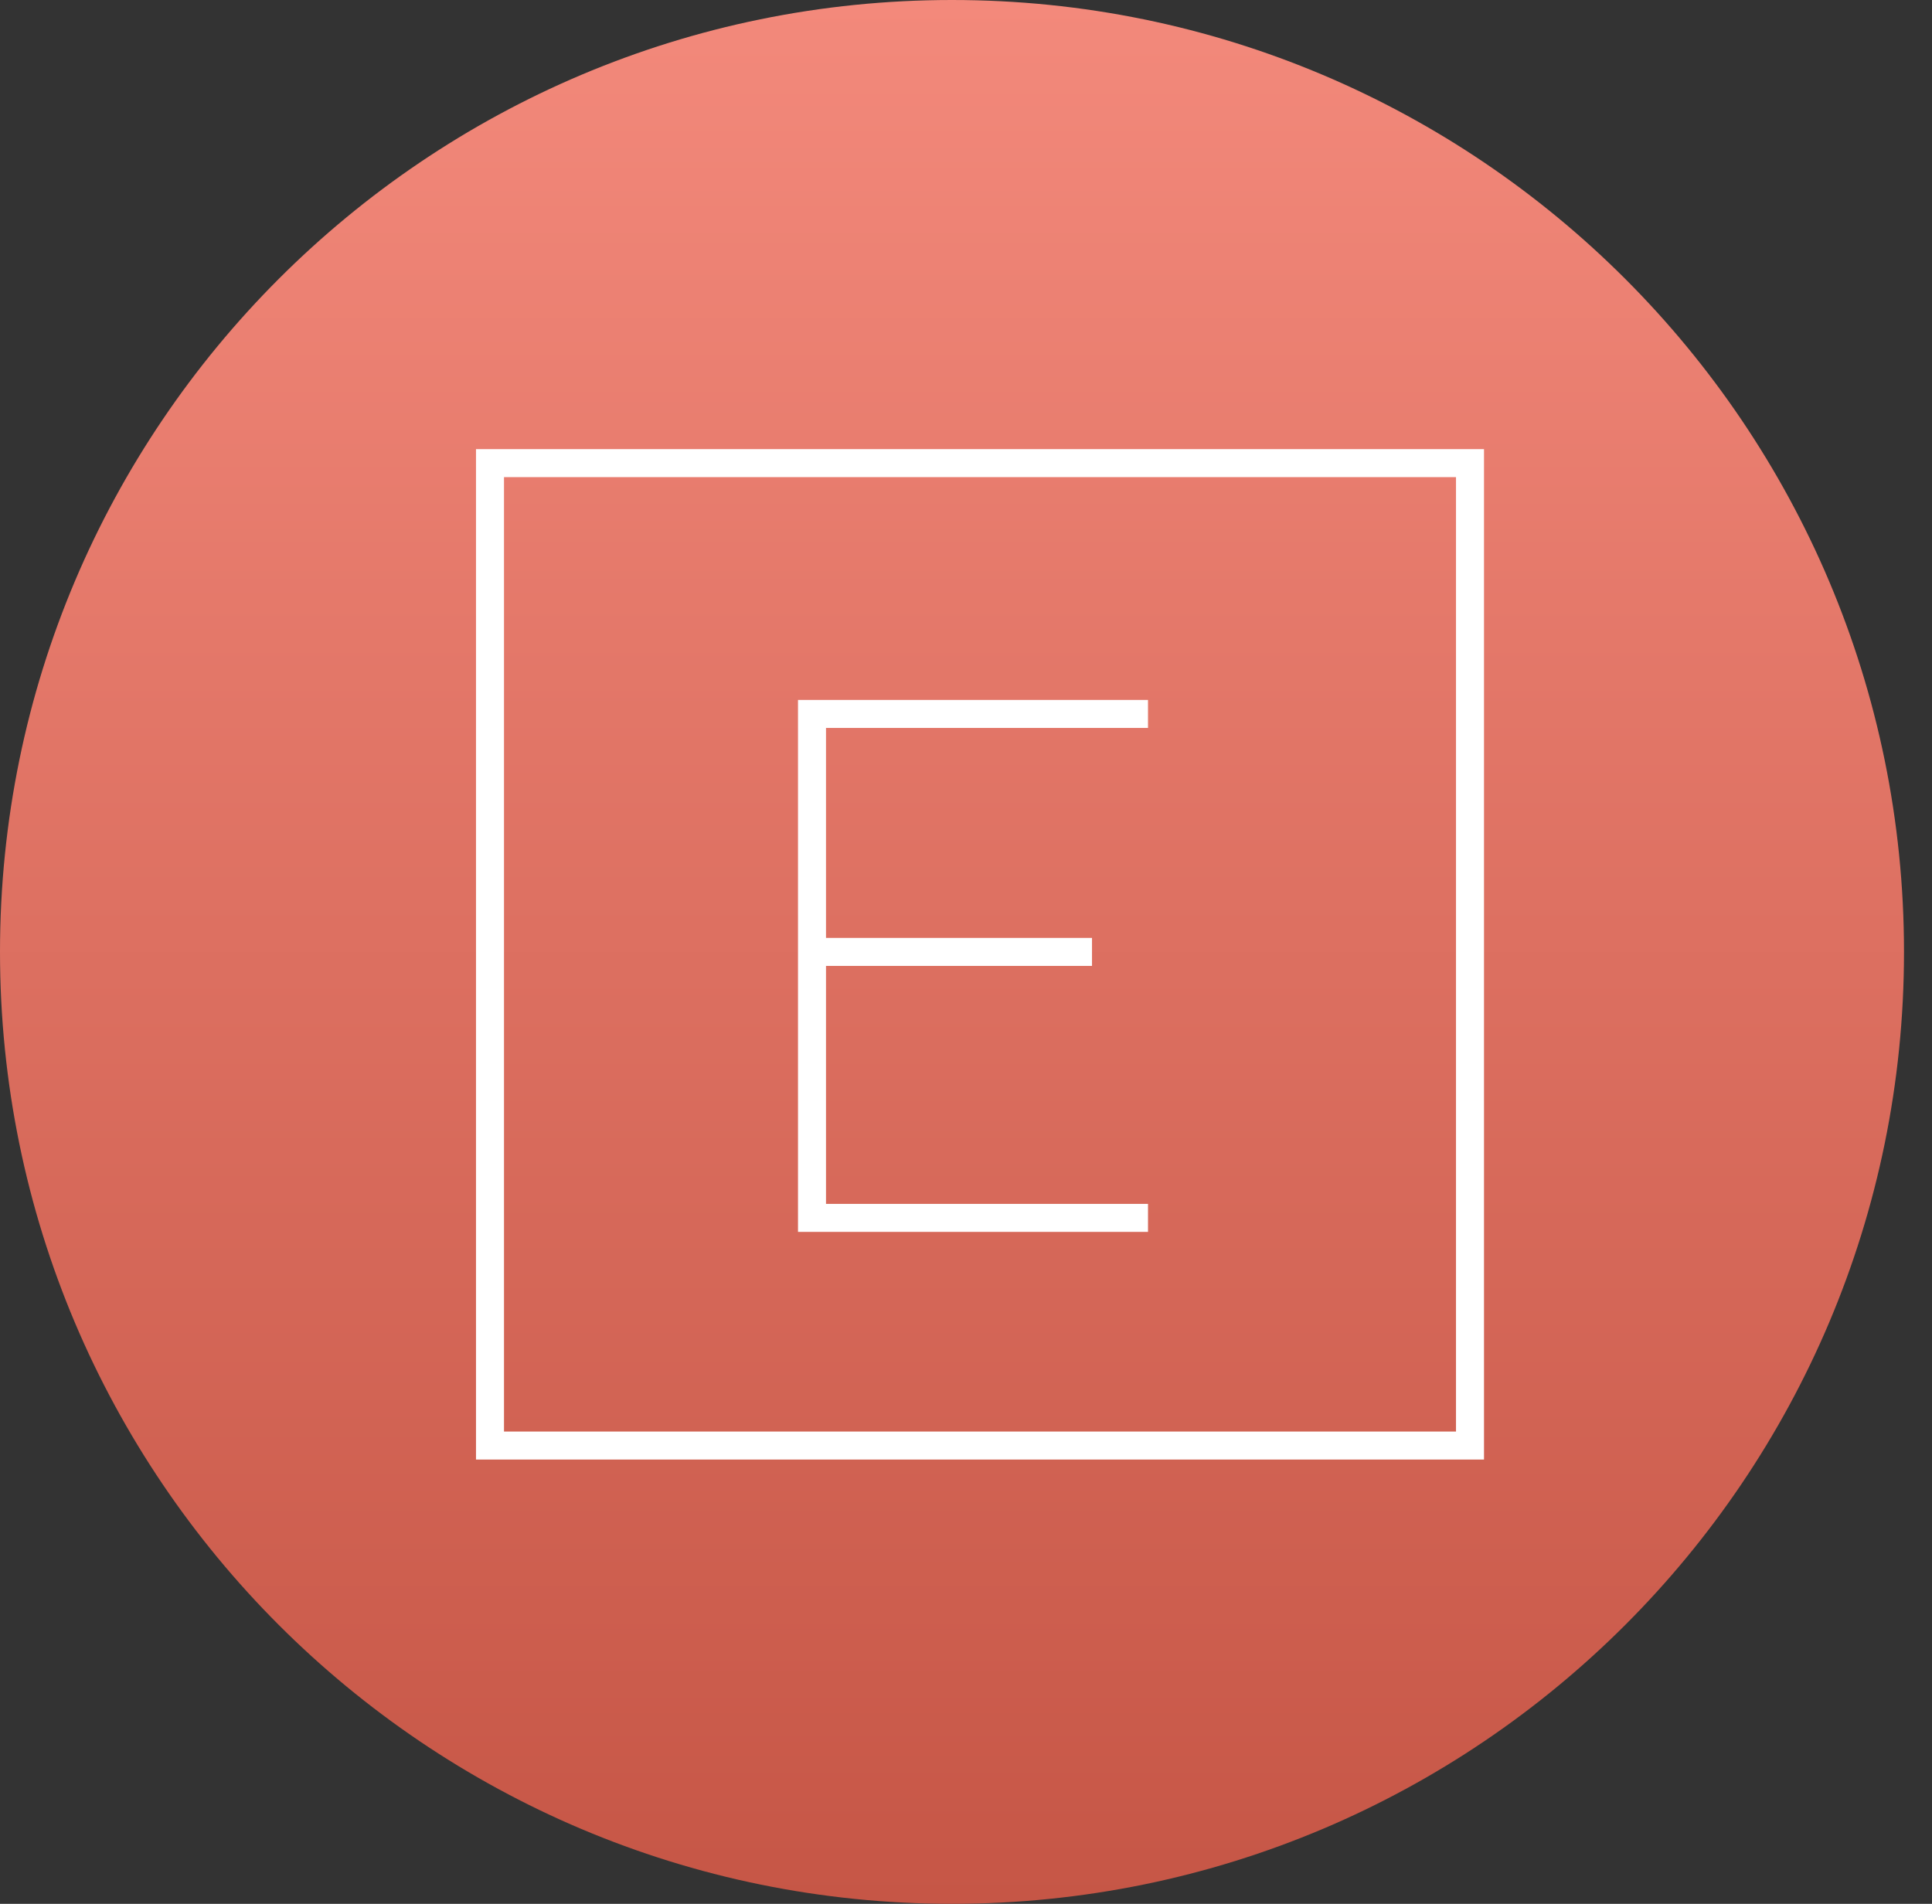
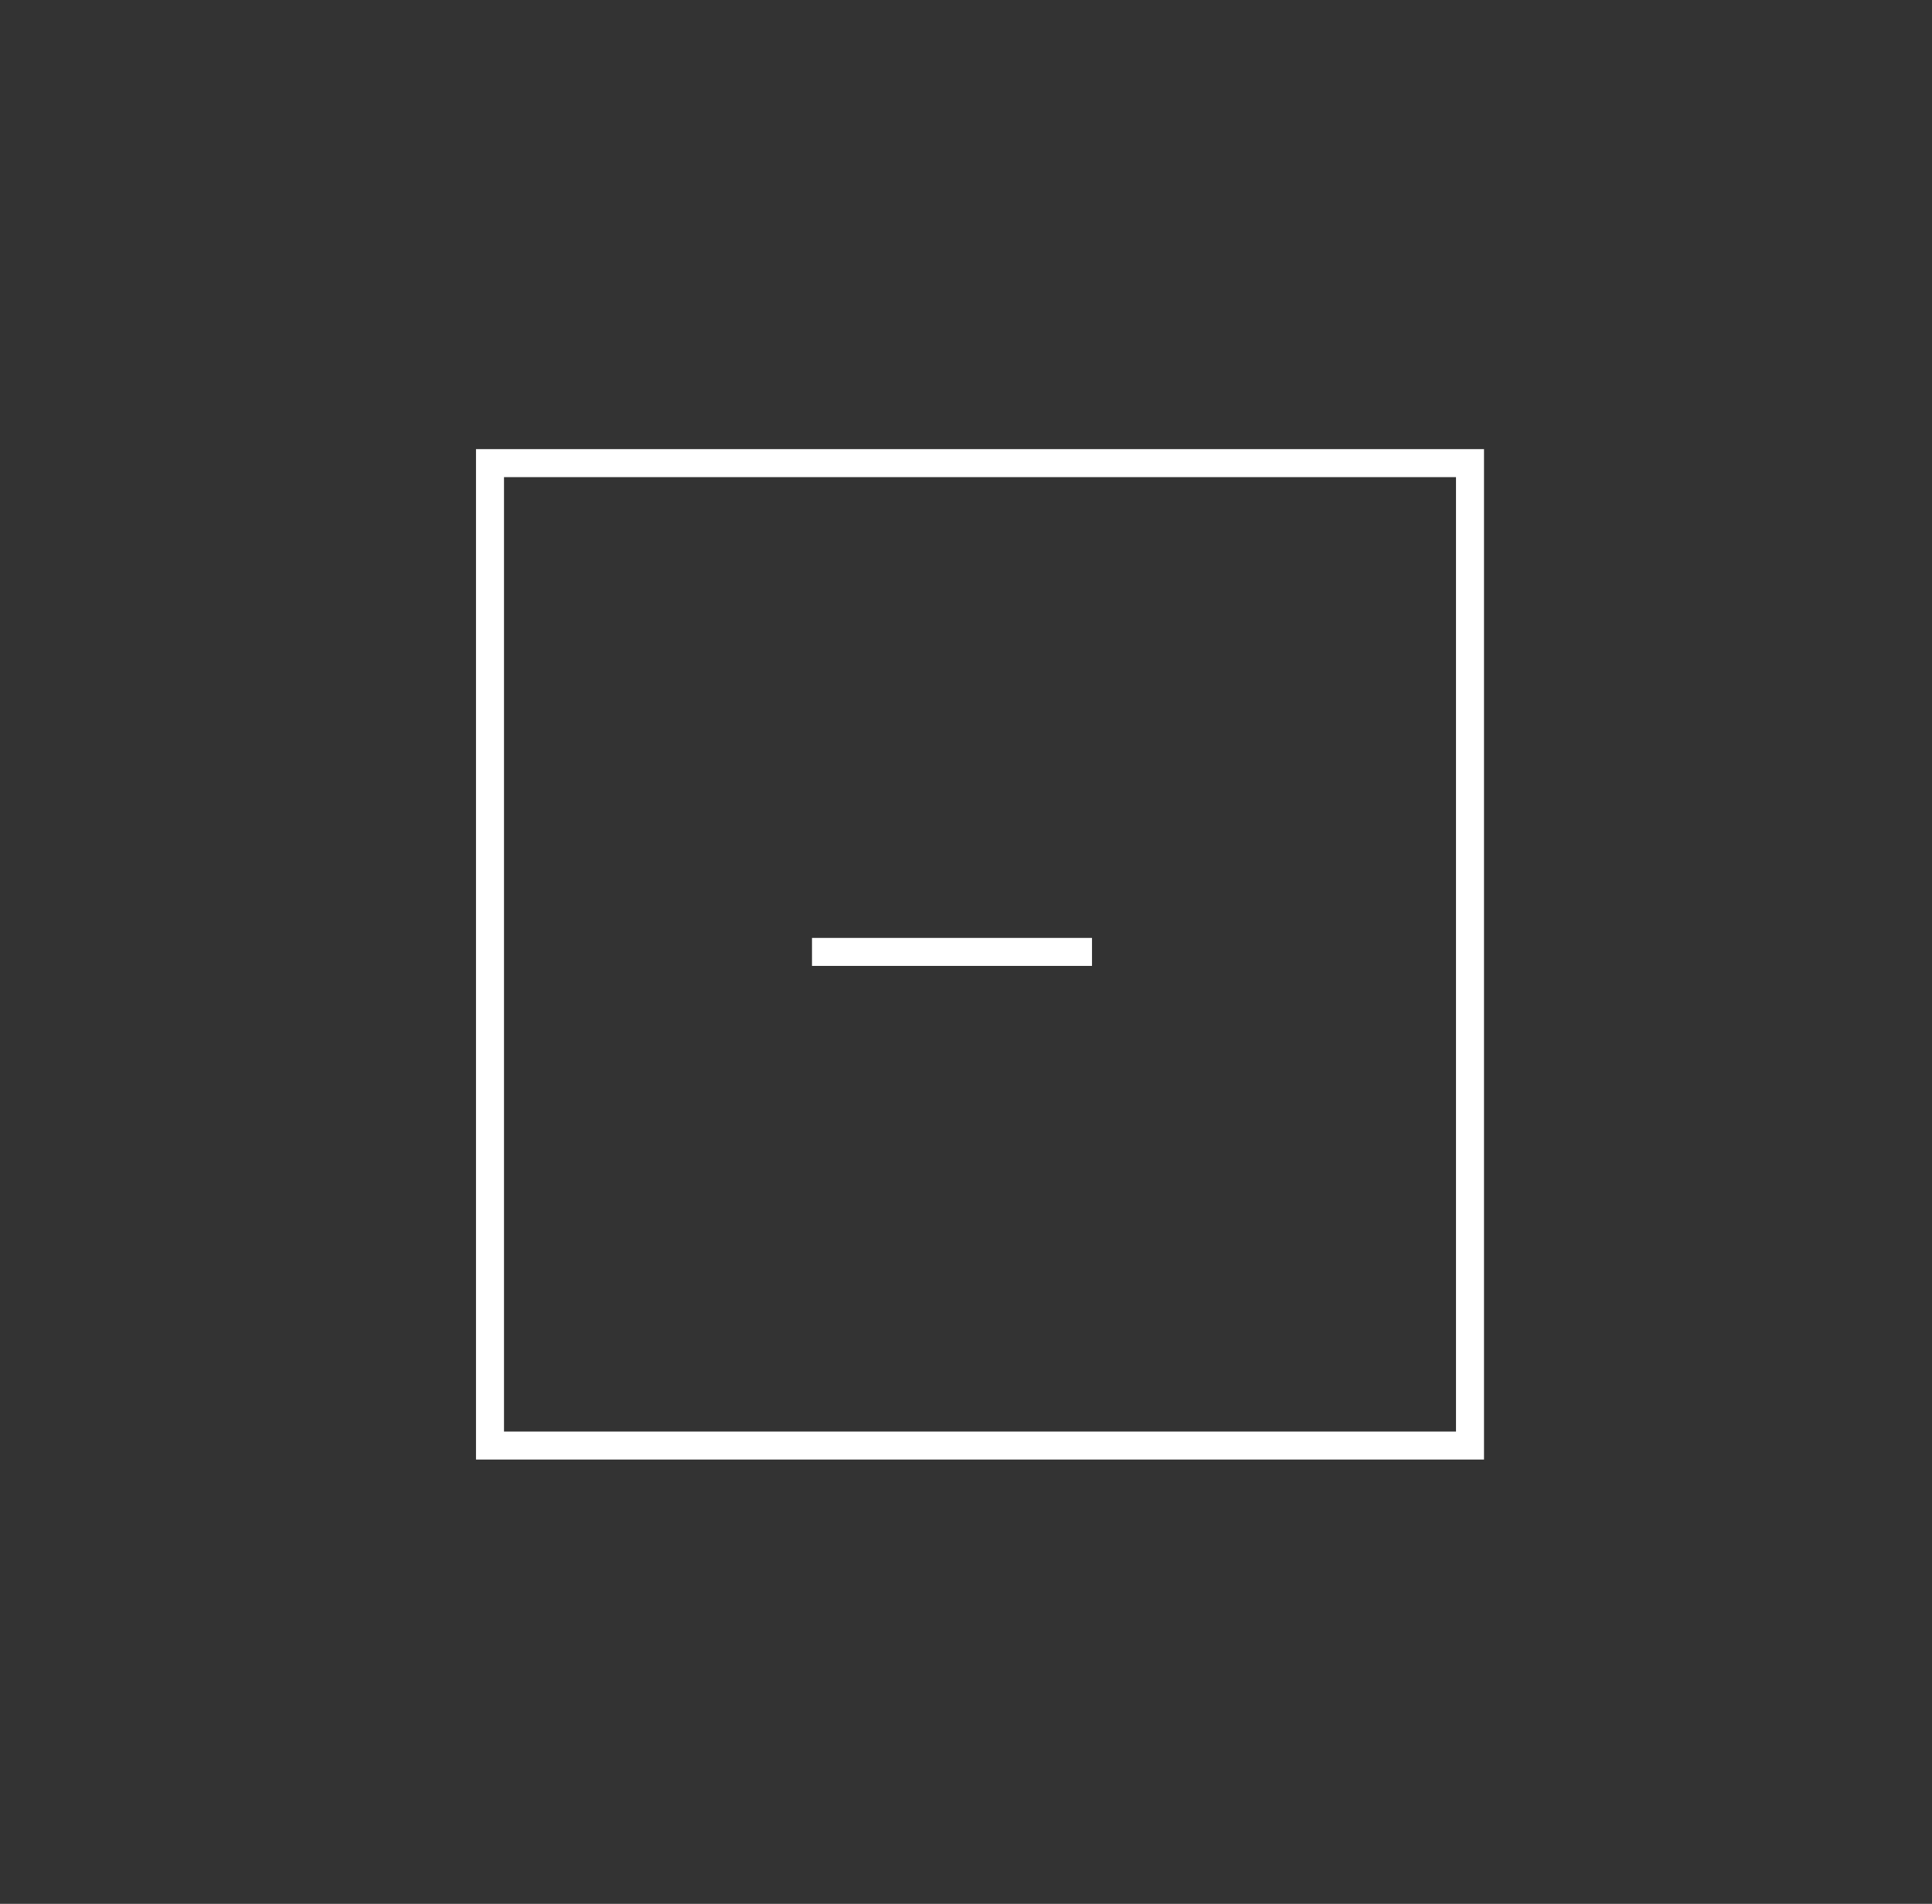
<svg xmlns="http://www.w3.org/2000/svg" width="138" height="136" viewBox="0 0 138 136" fill="none">
  <rect x="0" y="0" width="138" height="136" fill="#333333" stroke="none" />
-   <path d="M136 68C136 105.555 105.555 136 68 136C30.445 136 0 105.555 0 68C0 30.445 30.445 0 68 0C105.555 0 136 30.445 136 68Z" fill="url(#paint0_linear_1118_1318)" />
  <path d="M35 103.263H105V33.084H35V103.263Z" stroke="white" stroke-width="2" />
-   <path d="M82 51H58V87H82" stroke="white" stroke-width="2" />
  <path d="M58 68H78" stroke="white" stroke-width="2" />
  <defs>
    <linearGradient id="paint0_linear_1118_1318" x1="68" y1="0" x2="68" y2="136" gradientUnits="userSpaceOnUse">
      <stop stop-color="#F3897B" />
      <stop offset="1" stop-color="#C65646" />
    </linearGradient>
  </defs>
</svg>